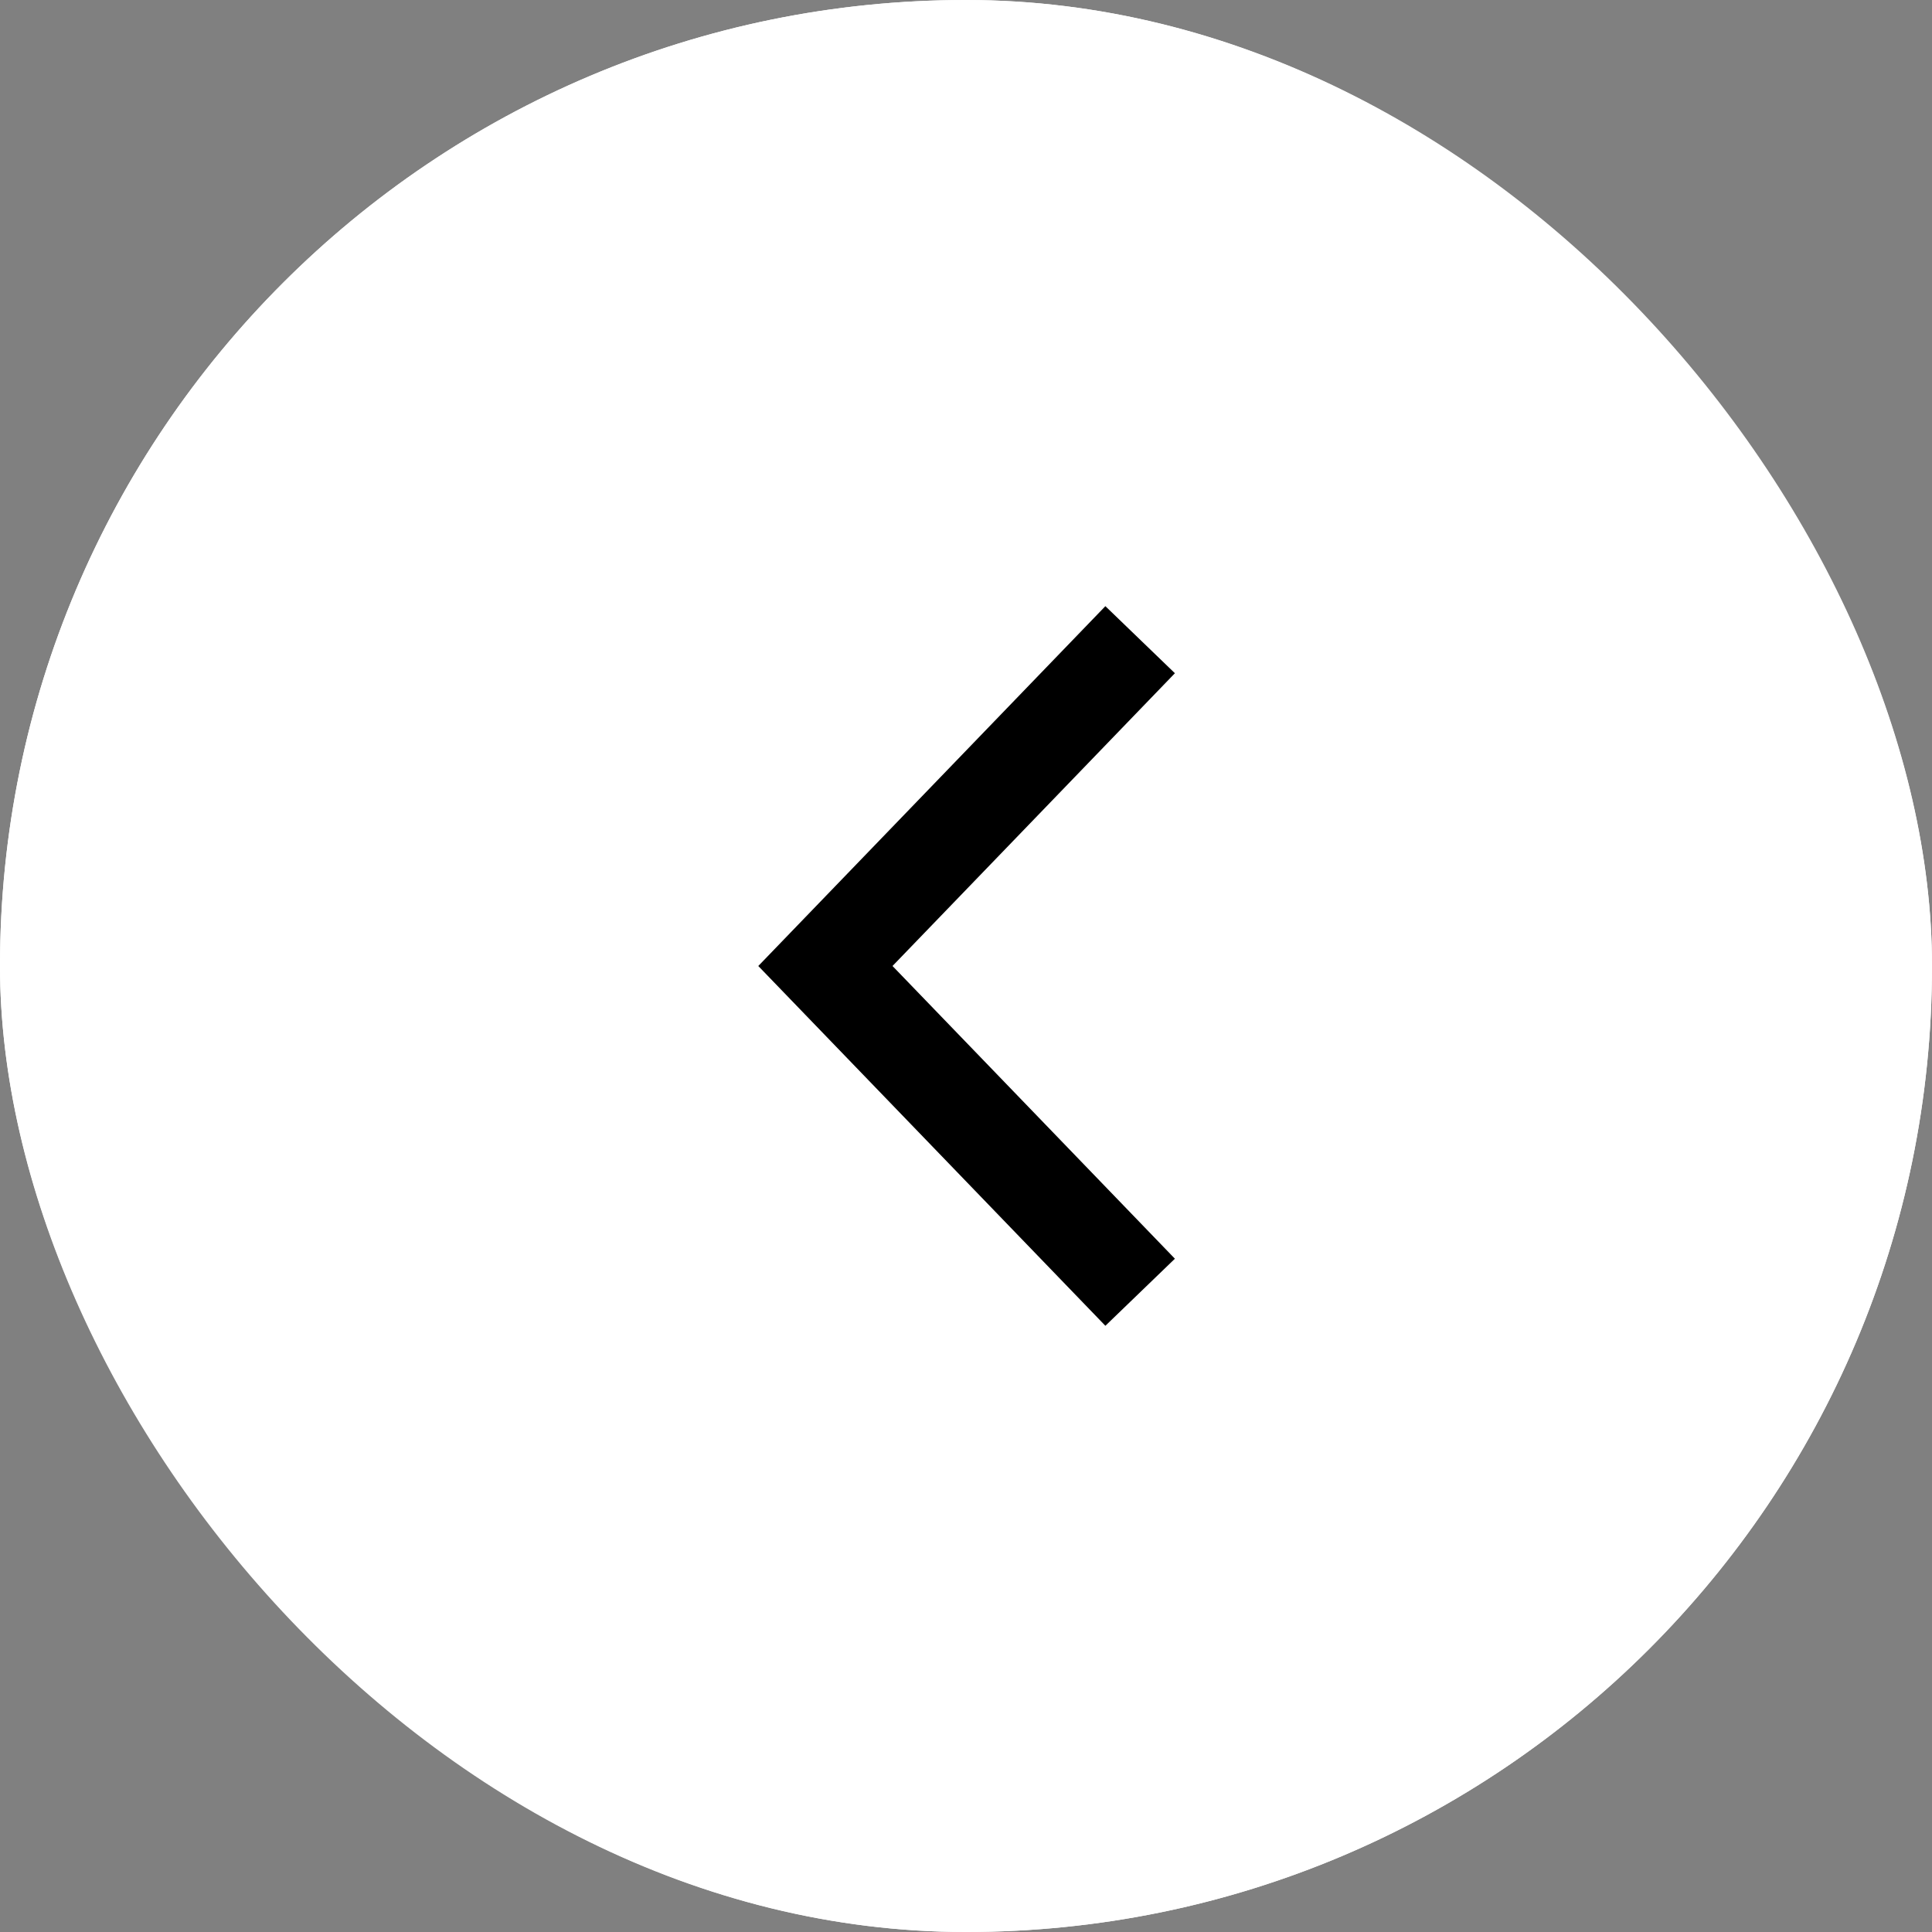
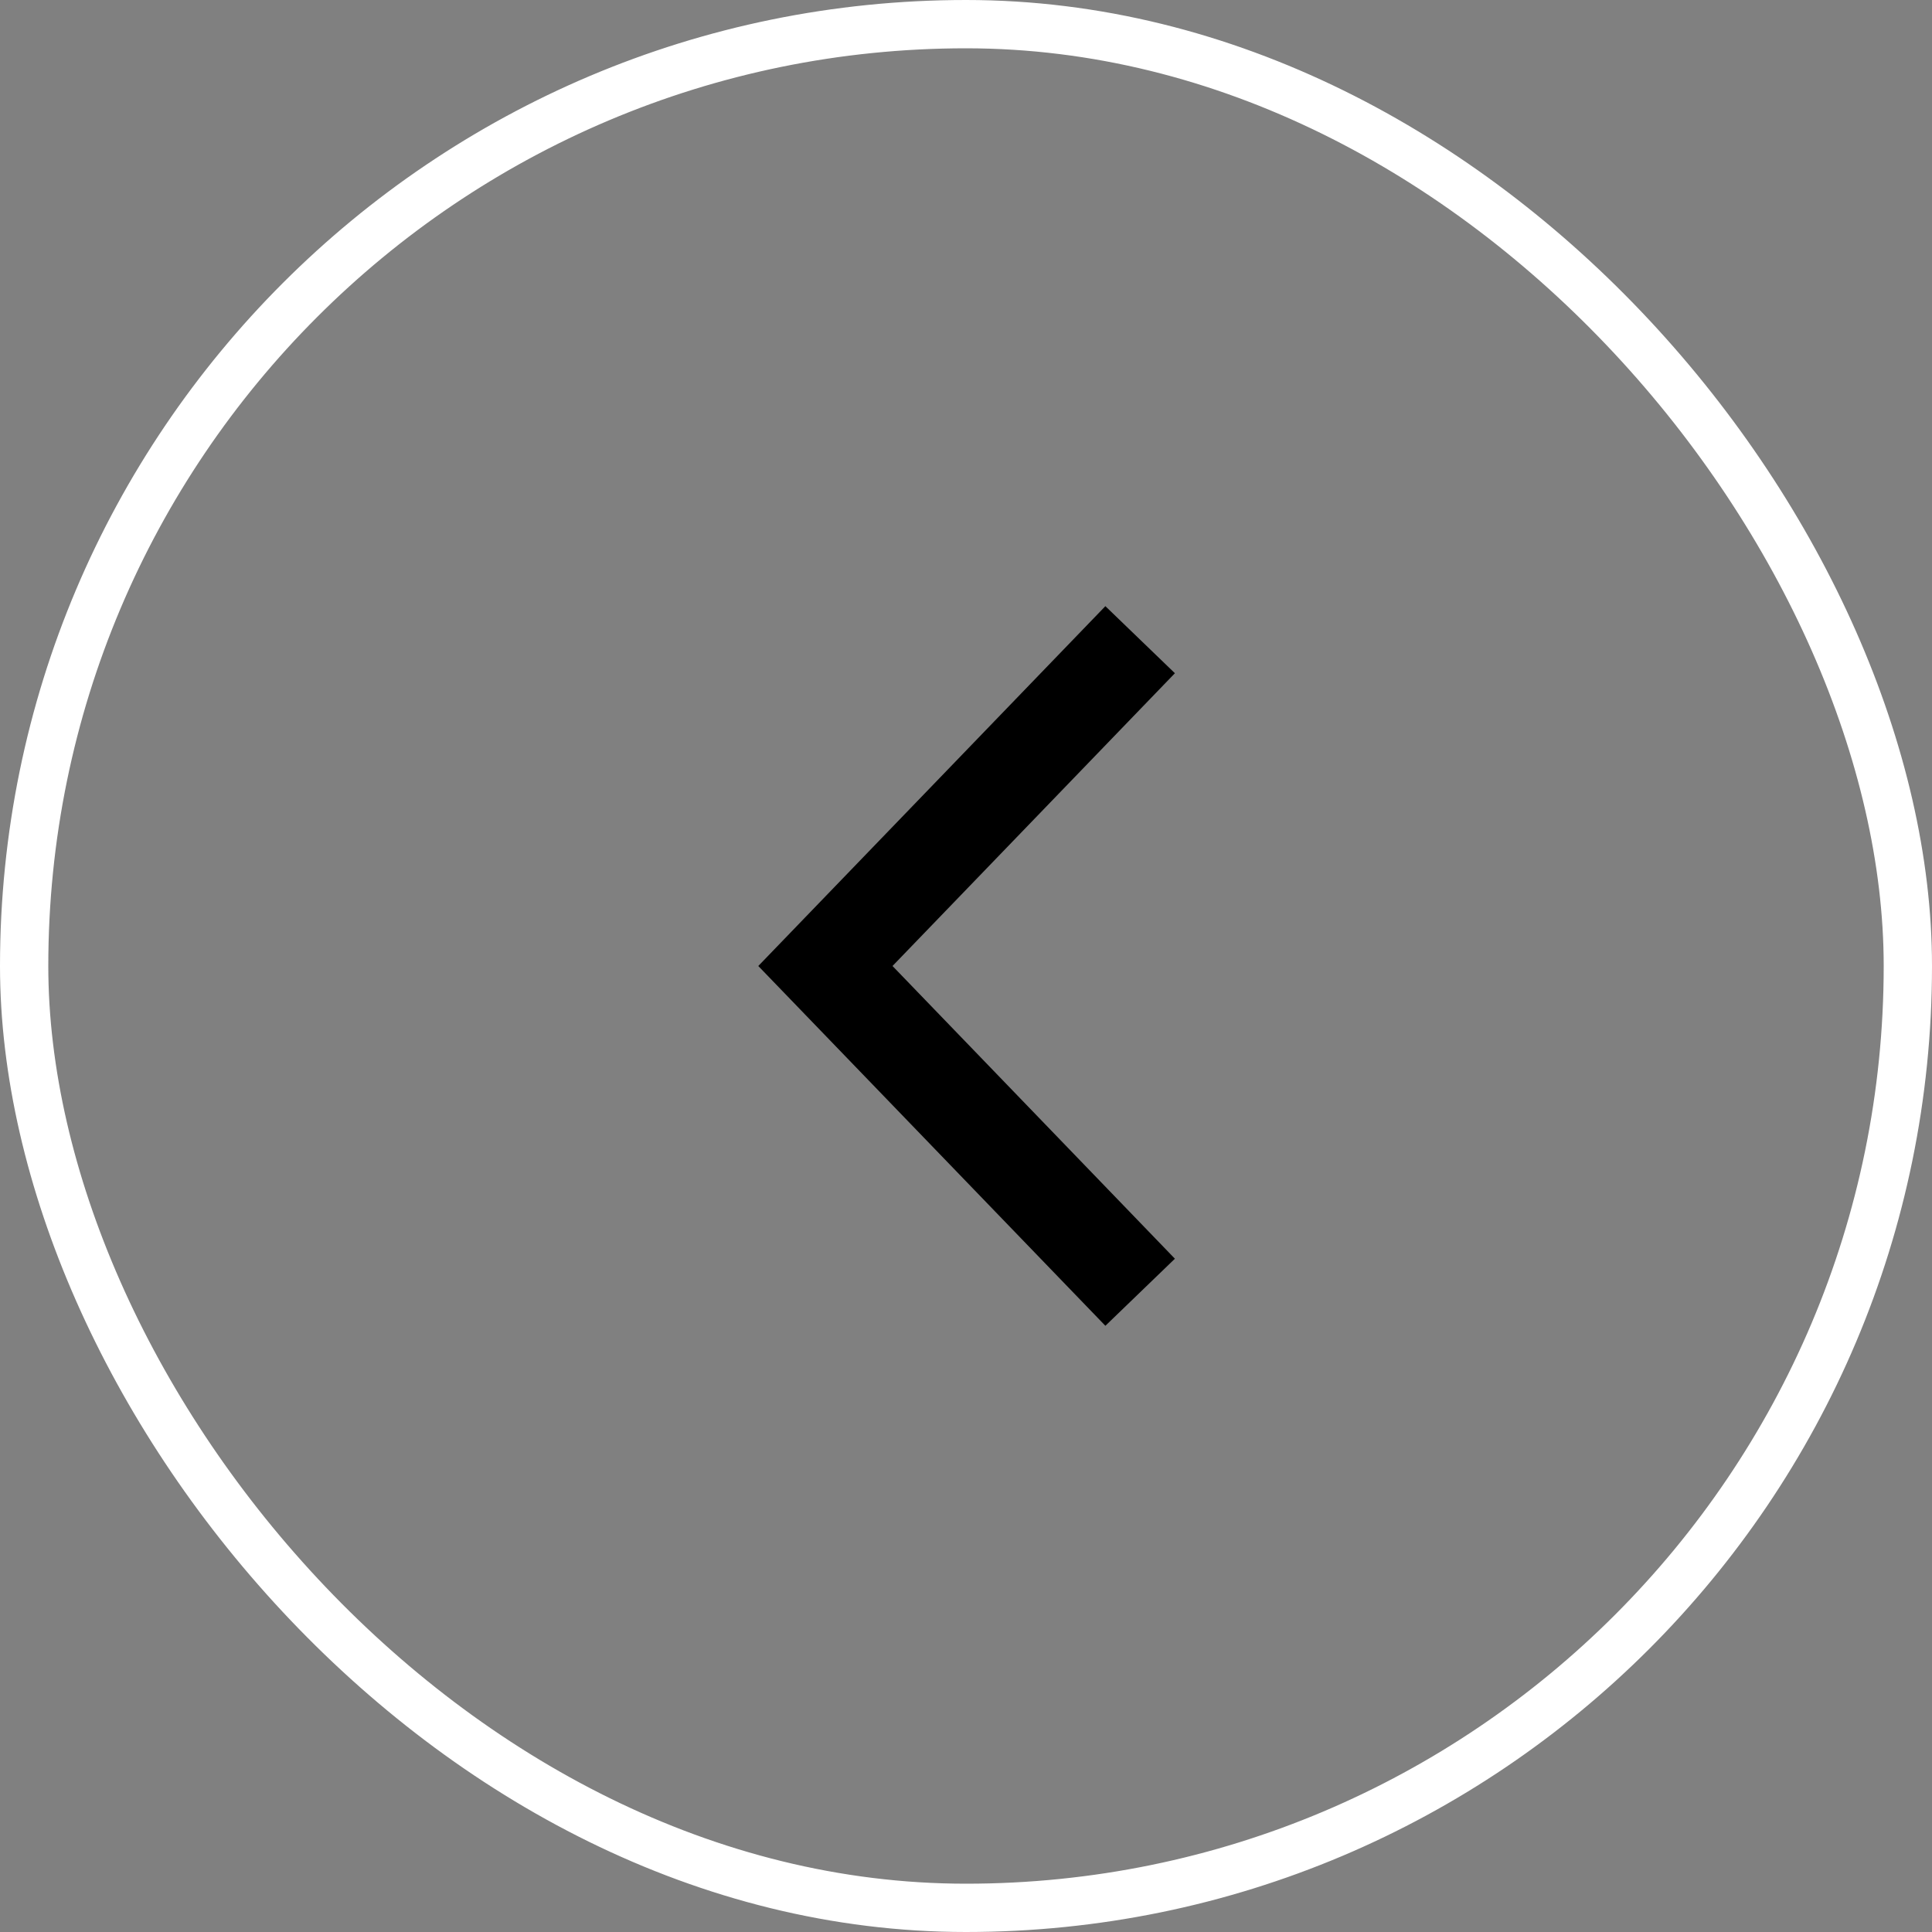
<svg xmlns="http://www.w3.org/2000/svg" id="Group_8" data-name="Group 8" width="40" height="40" viewBox="0 0 40 40">
  <rect x="0" y="0" width="40" height="40" fill="#808080" stroke="none" />
  <g id="Rectangle_2" data-name="Rectangle 2" fill="#fff" stroke="#fff" stroke-width="1">
-     <rect width="40" height="40" rx="20" stroke="none" />
    <rect x="0.5" y="0.5" width="39" height="39" rx="19.5" fill="none" />
  </g>
  <path id="Path_736" data-name="Path 736" d="M12.071,5.822,6.035,0,0,5.822" transform="translate(17.089 26.035) rotate(-90)" fill="none" stroke="#000" stroke-linecap="square" stroke-miterlimit="10" stroke-width="2" />
</svg>